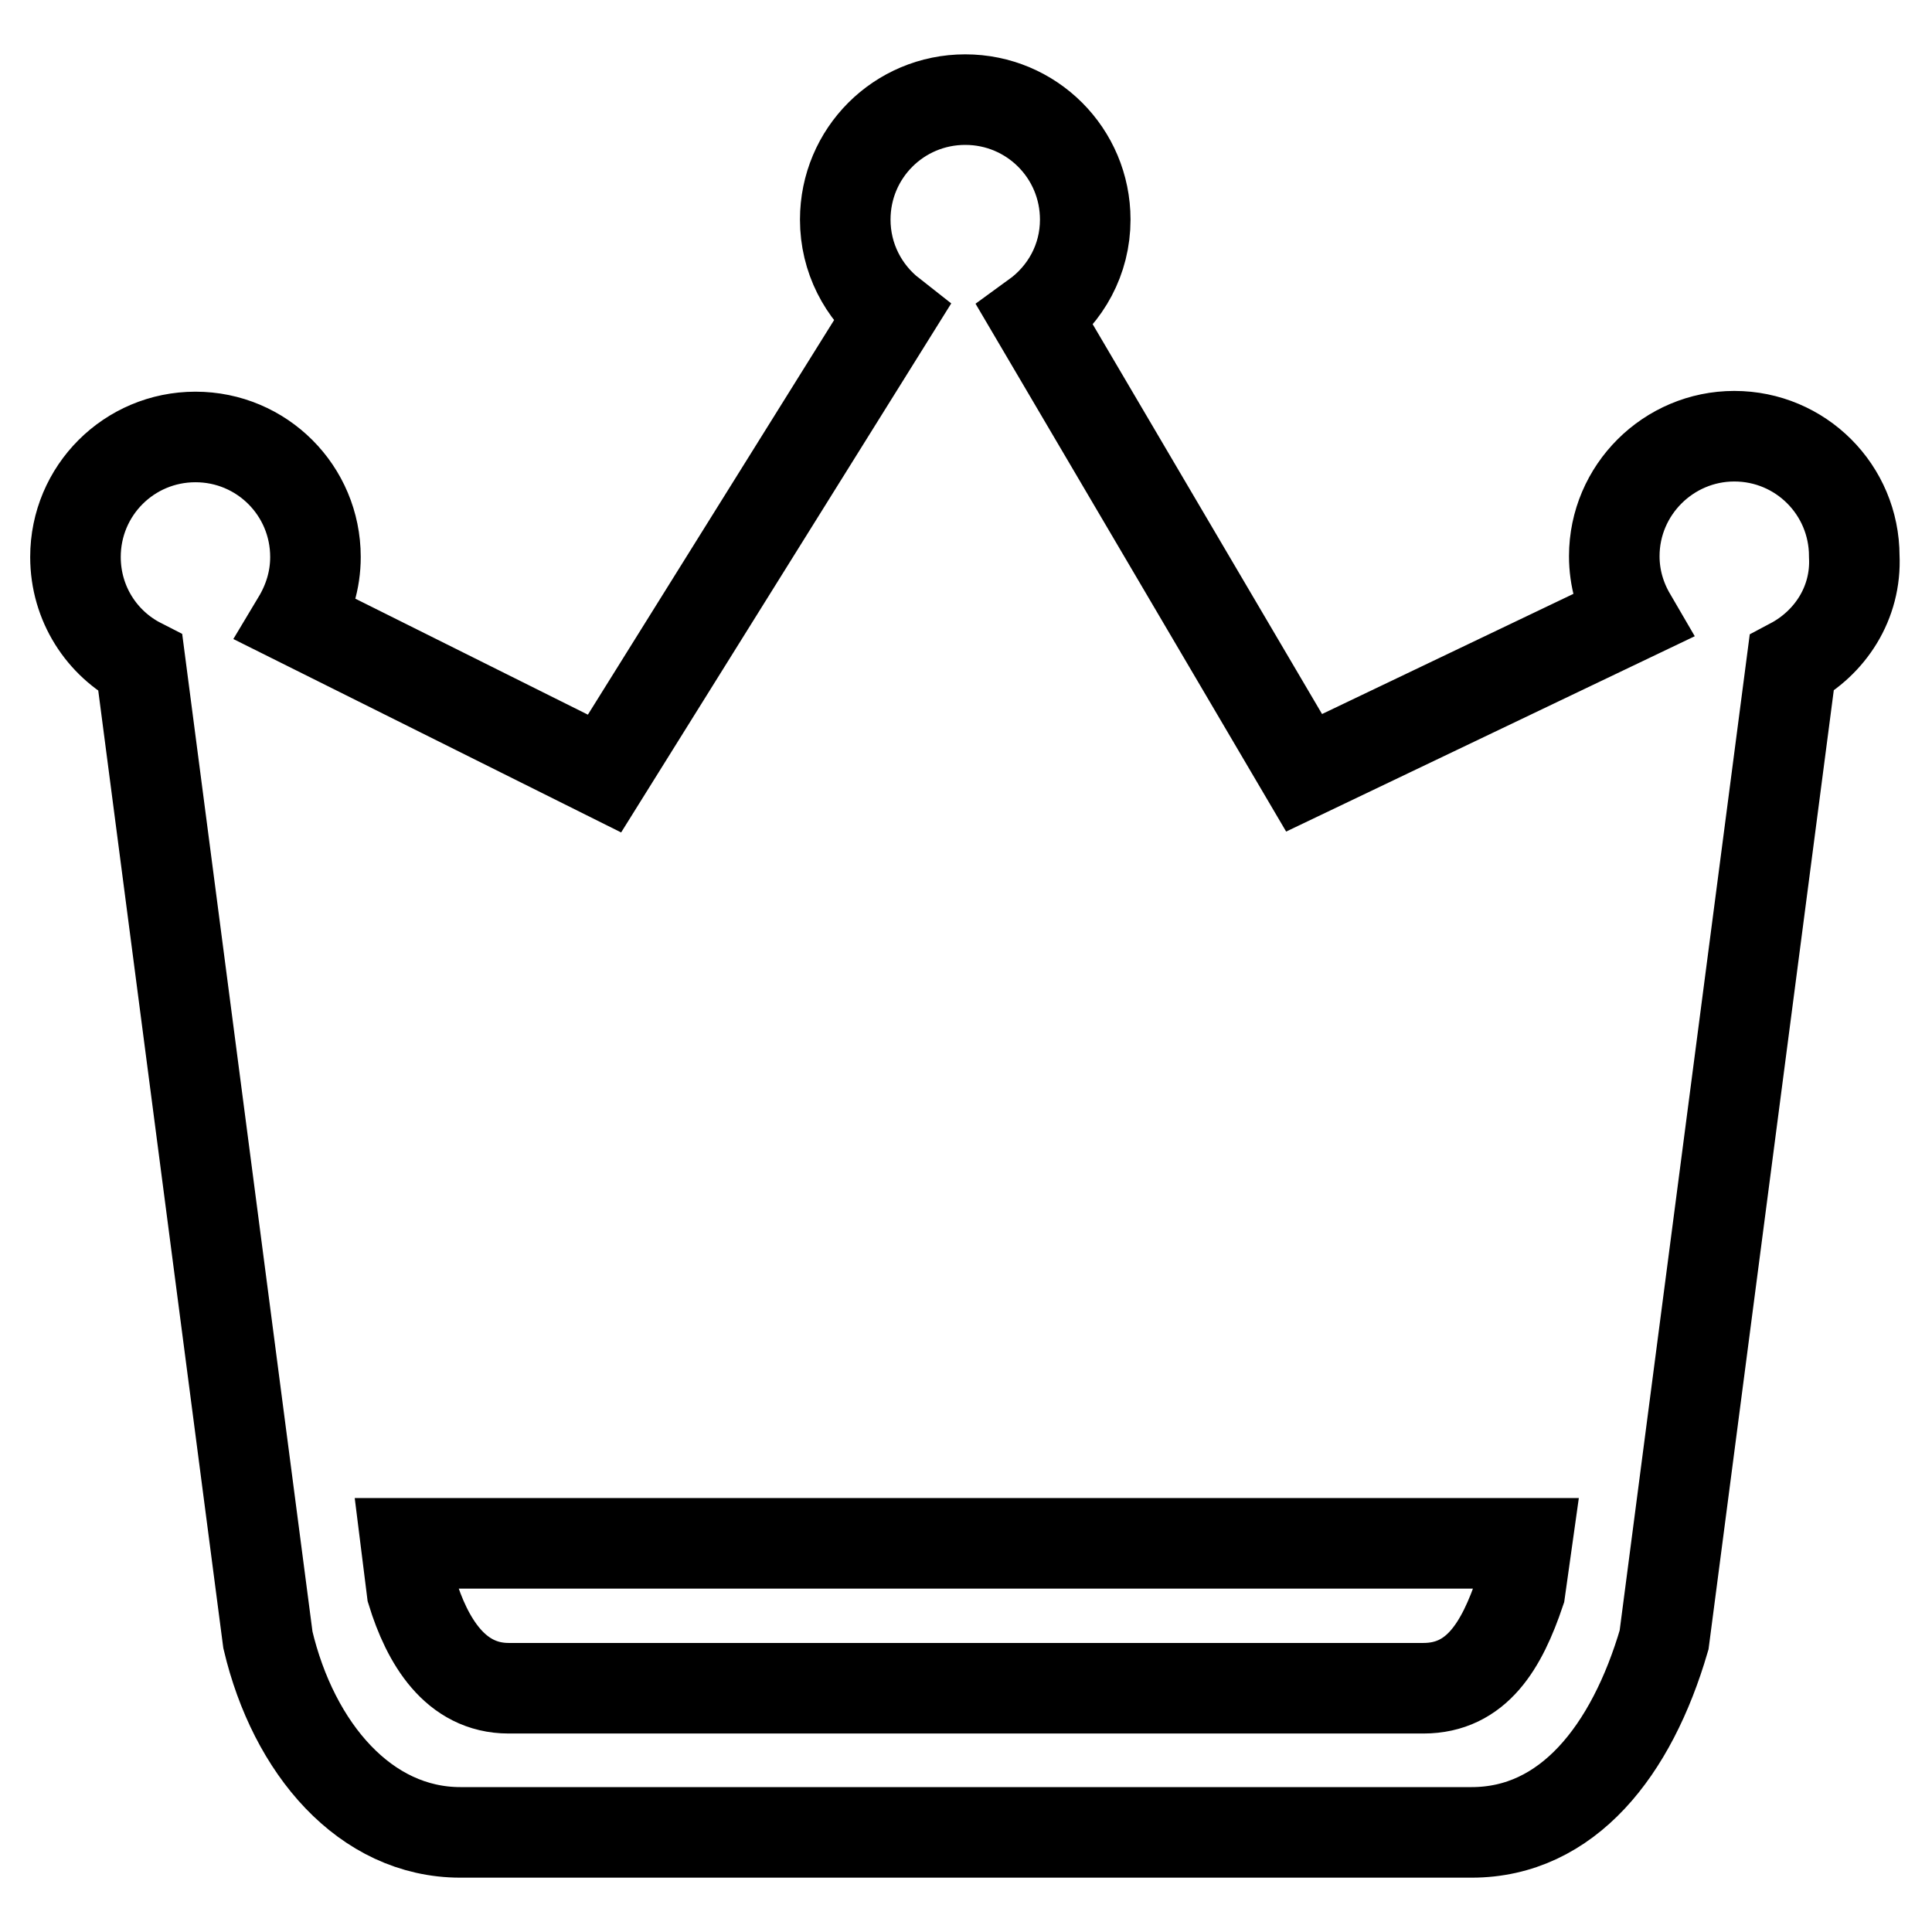
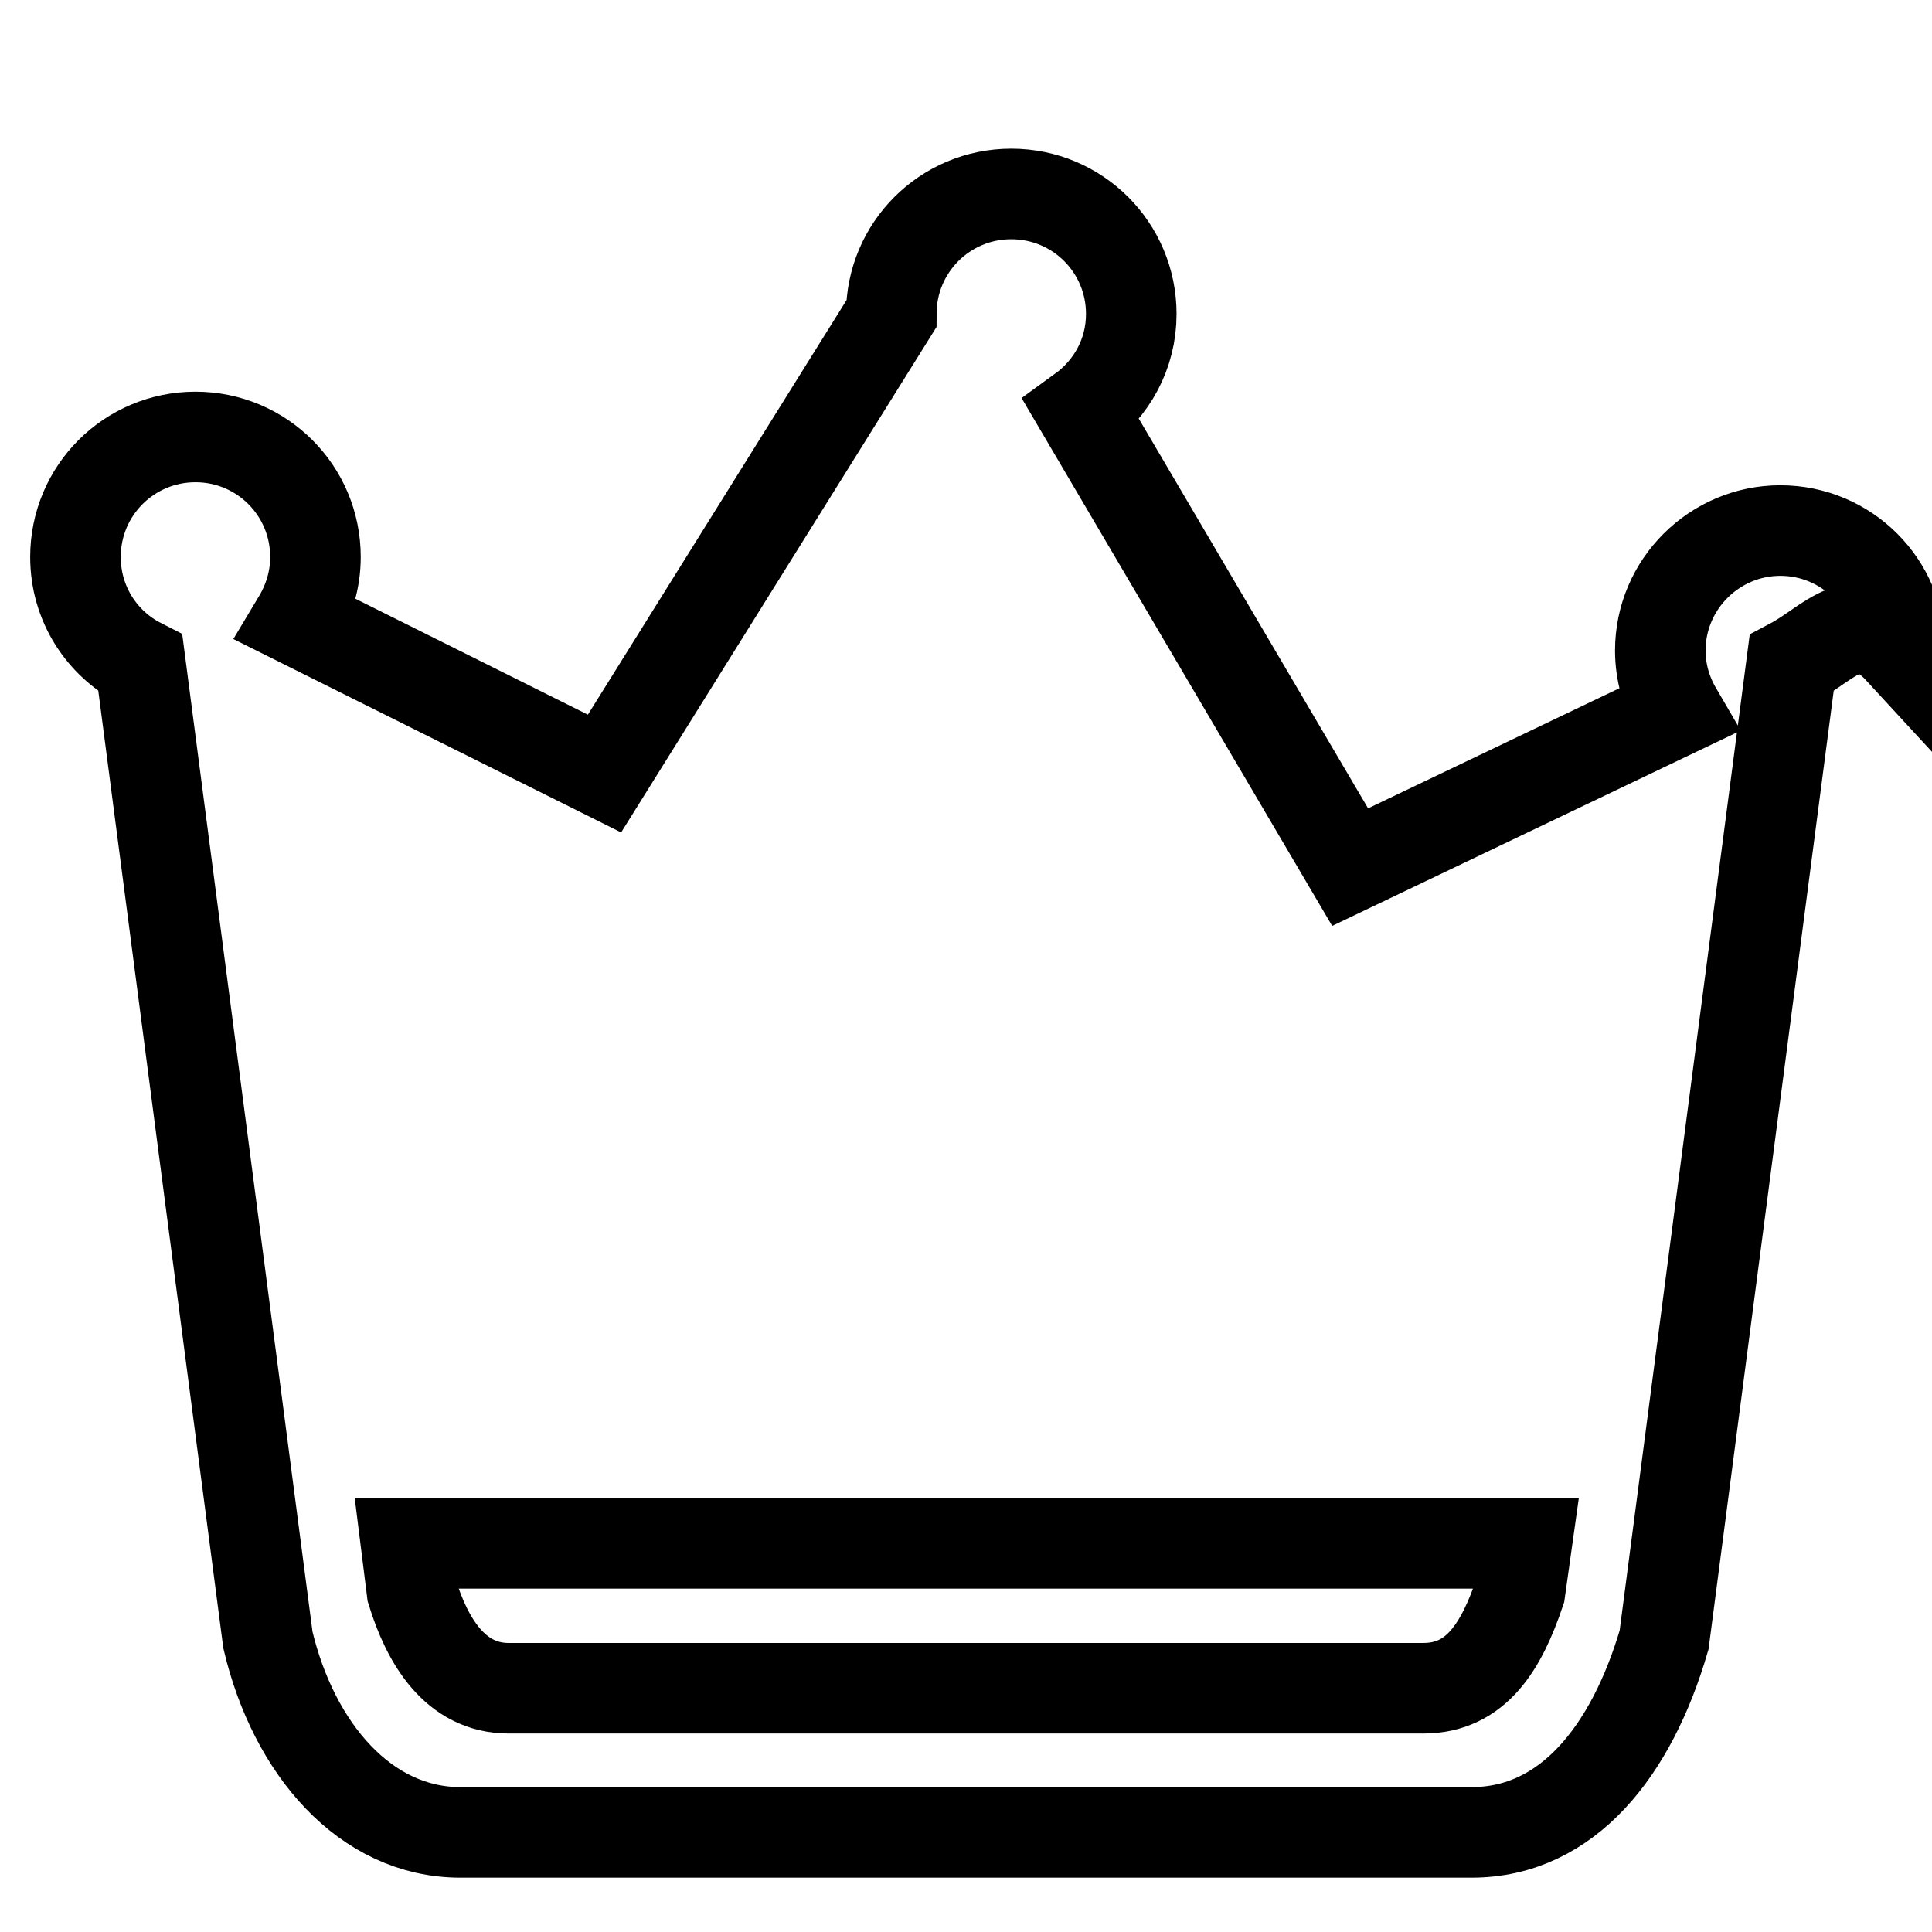
<svg xmlns="http://www.w3.org/2000/svg" version="1.1" x="0px" y="0px" viewBox="0 0 256 256" enable-background="new 0 0 256 256" xml:space="preserve">
  <g>
    <g>
-       <path stroke-width="12" fill-opacity="0" stroke="#000000" d="M237.4,87.9l-16.9,129.4c-4.3,14.7-12.8,25.5-25.5,25.5H61c-12.6,0-22.1-11.1-25.5-25.5L18.6,87.9c-5.1-2.6-8.6-7.9-8.6-14.1c0-8.8,7.1-15.9,15.9-15.9c8.8,0,15.9,7.1,15.9,15.9c0,3.1-0.9,5.9-2.4,8.4l40.7,20.3l38-60.9c-3.7-2.9-6.1-7.4-6.1-12.5c0-8.8,7.1-15.9,15.9-15.9c8.8,0,15.9,7.1,15.9,15.9c0,5.3-2.6,9.9-6.6,12.8l35.6,60.5l43.3-20.7c-1.4-2.4-2.2-5.1-2.2-8c0-8.8,7.2-15.9,15.9-15.9c8.8,0,15.9,7.1,15.9,15.9C246,79.9,242.5,85.2,237.4,87.9z M54.6,210.9c2,6.5,5.7,12.8,12.8,12.8h121.2c7.1,0,10.4-5.7,12.8-12.8l0.9-6.4H53.8L54.6,210.9z" />
+       <path stroke-width="12" fill-opacity="0" stroke="#000000" d="M237.4,87.9l-16.9,129.4c-4.3,14.7-12.8,25.5-25.5,25.5H61c-12.6,0-22.1-11.1-25.5-25.5L18.6,87.9c-5.1-2.6-8.6-7.9-8.6-14.1c0-8.8,7.1-15.9,15.9-15.9c8.8,0,15.9,7.1,15.9,15.9c0,3.1-0.9,5.9-2.4,8.4l40.7,20.3l38-60.9c0-8.8,7.1-15.9,15.9-15.9c8.8,0,15.9,7.1,15.9,15.9c0,5.3-2.6,9.9-6.6,12.8l35.6,60.5l43.3-20.7c-1.4-2.4-2.2-5.1-2.2-8c0-8.8,7.2-15.9,15.9-15.9c8.8,0,15.9,7.1,15.9,15.9C246,79.9,242.5,85.2,237.4,87.9z M54.6,210.9c2,6.5,5.7,12.8,12.8,12.8h121.2c7.1,0,10.4-5.7,12.8-12.8l0.9-6.4H53.8L54.6,210.9z" />
    </g>
  </g>
</svg>